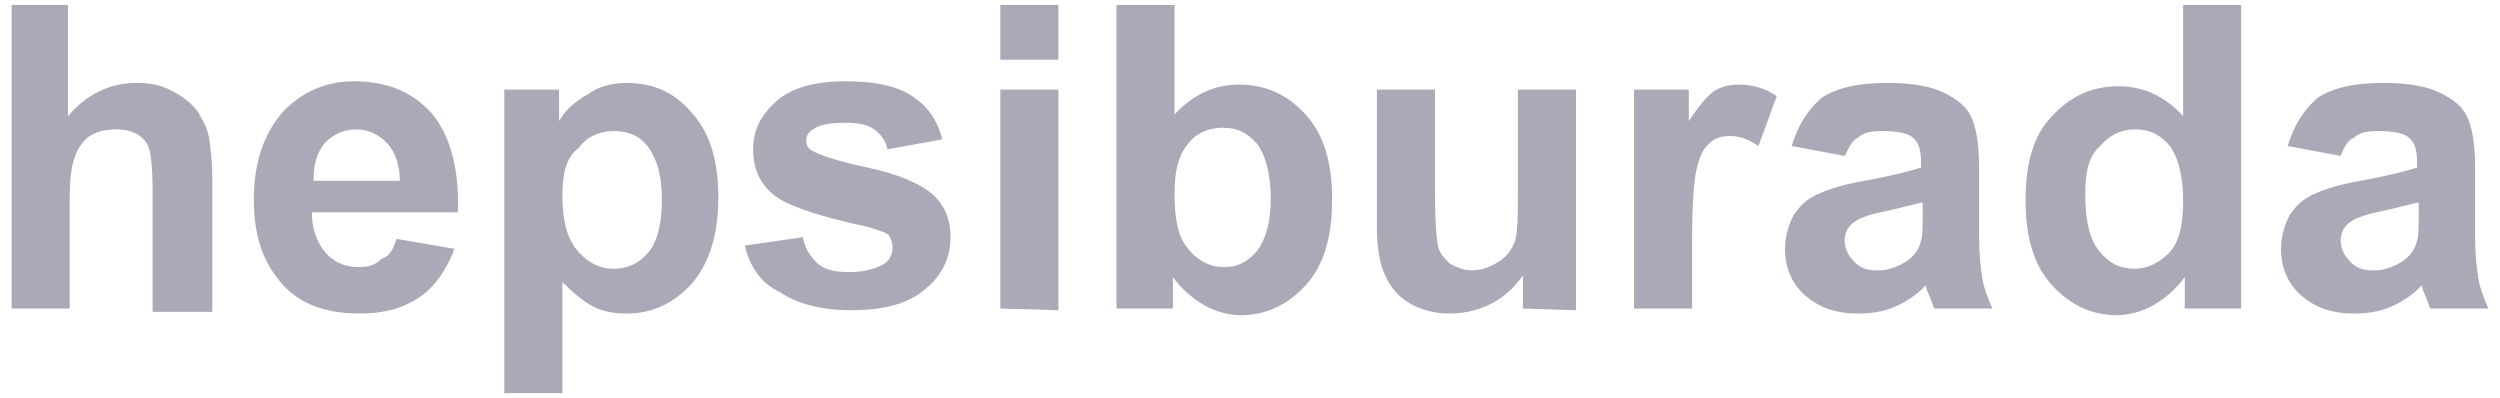
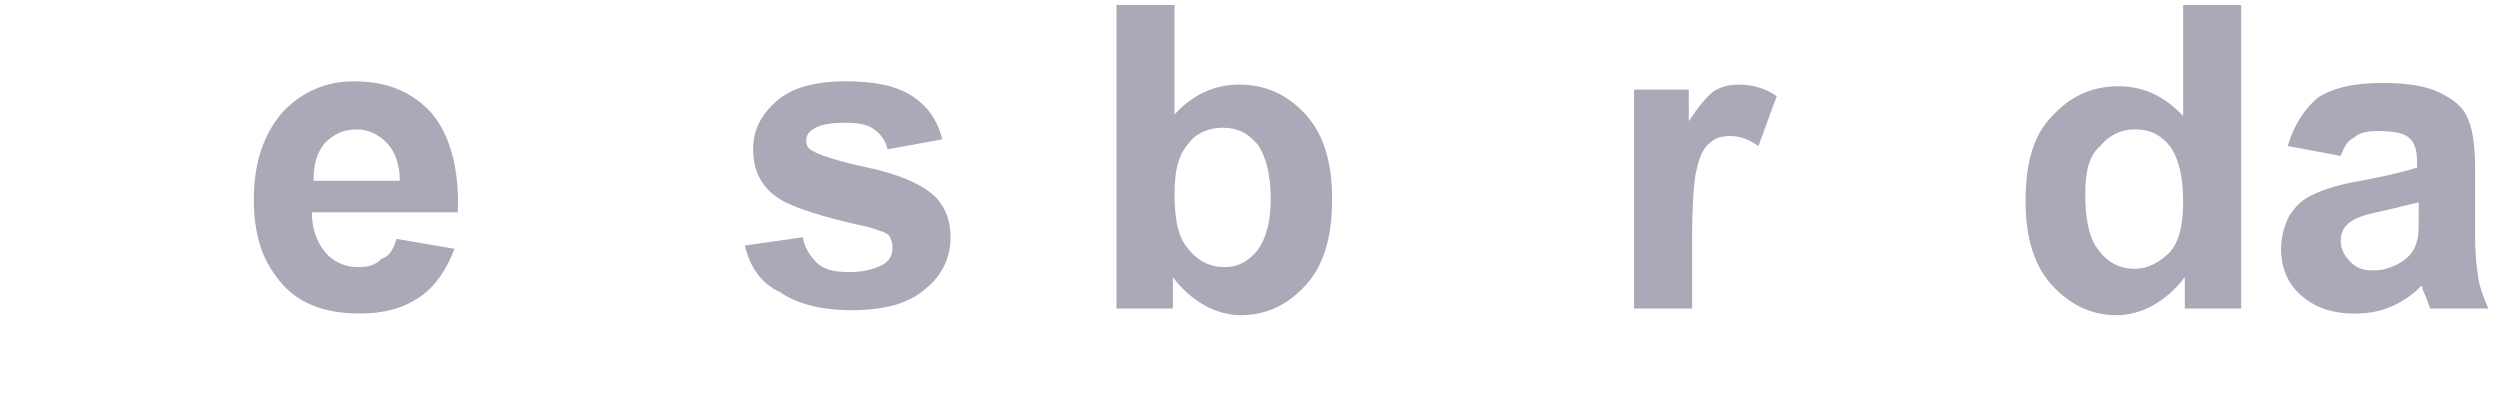
<svg xmlns="http://www.w3.org/2000/svg" version="1.1" id="Layer_1" focusable="false" x="0px" y="0px" viewBox="0 0 150.7 24" style="enable-background:new 0 0 150.7 24;" xml:space="preserve">
  <style type="text/css">
	.st0{fill:#ABA9B8;}
</style>
  <g>
-     <path class="st0" d="M4.1,0.3v6.7c1.1-1.3,2.5-2,4.1-2c0.8,0,1.5,0.1,2.2,0.5c0.6,0.3,1.1,0.7,1.5,1.2c0.3,0.5,0.6,1,0.7,1.6   c0.1,0.6,0.2,1.4,0.2,2.7v7.8H9.2v-7.1C9.2,10.2,9.1,9.3,9,9C8.9,8.6,8.6,8.3,8.3,8.1C7.9,7.9,7.6,7.8,7,7.8   c-0.6,0-1.1,0.1-1.6,0.4C5,8.5,4.7,8.9,4.5,9.5C4.3,10,4.2,10.9,4.2,12v6.6H0.7V0.3H4.1z" />
    <path class="st0" d="M23.9,14.4l3.5,0.6c-0.5,1.3-1.2,2.3-2.1,2.9c-1,0.7-2.2,1-3.6,1c-2.3,0-4-0.7-5.1-2.3   c-0.9-1.2-1.3-2.7-1.3-4.6c0-2.2,0.6-3.9,1.7-5.2c1.1-1.2,2.6-1.9,4.3-1.9c2,0,3.5,0.6,4.7,1.9c1.1,1.3,1.7,3.3,1.6,6h-8.8   c0,1,0.3,1.8,0.8,2.4c0.5,0.6,1.2,0.9,2,0.9c0.6,0,1-0.1,1.4-0.5C23.4,15.5,23.7,15.1,23.9,14.4z M24.1,10.9c0-1-0.3-1.8-0.8-2.3   c-0.5-0.5-1.1-0.8-1.8-0.8c-0.8,0-1.4,0.3-1.9,0.8c-0.5,0.6-0.7,1.3-0.7,2.3H24.1z" />
-     <path class="st0" d="M30.4,5.4h3.3v1.9c0.4-0.7,1-1.2,1.7-1.6C36.1,5.2,36.9,5,37.8,5c1.6,0,2.9,0.6,3.9,1.8   c1.1,1.2,1.6,2.9,1.6,5.1c0,2.2-0.5,3.9-1.6,5.2c-1.1,1.2-2.4,1.8-3.9,1.8c-0.7,0-1.4-0.1-2-0.4c-0.6-0.3-1.2-0.8-1.9-1.5v6.7h-3.5   L30.4,5.4L30.4,5.4z M33.9,11.8c0,1.5,0.3,2.6,0.9,3.3c0.6,0.7,1.3,1.1,2.2,1.1c0.8,0,1.5-0.3,2.1-1c0.5-0.6,0.8-1.7,0.8-3.2   c0-1.4-0.3-2.4-0.8-3.1s-1.2-1-2.1-1c-0.8,0-1.6,0.3-2.1,1C34.1,9.5,33.9,10.5,33.9,11.8z" />
    <path class="st0" d="M44.9,14.8l3.5-0.5c0.1,0.7,0.5,1.2,0.9,1.6c0.5,0.4,1.1,0.5,1.9,0.5c0.9,0,1.6-0.2,2.1-0.5   c0.3-0.2,0.5-0.5,0.5-1c0-0.3-0.1-0.5-0.2-0.7c-0.2-0.2-0.6-0.3-1.2-0.5c-2.8-0.6-4.6-1.2-5.4-1.7c-1.1-0.7-1.6-1.7-1.6-3   c0-1.2,0.5-2.1,1.4-2.9c0.9-0.8,2.3-1.2,4.2-1.2c1.8,0,3.1,0.3,4,0.9c0.9,0.6,1.5,1.4,1.8,2.6l-3.3,0.6c-0.1-0.5-0.4-0.9-0.8-1.2   c-0.4-0.3-1-0.4-1.7-0.4c-0.9,0-1.6,0.1-2,0.4c-0.3,0.2-0.4,0.4-0.4,0.7c0,0.2,0.1,0.5,0.4,0.6c0.3,0.2,1.4,0.6,3.3,1   c1.9,0.4,3.2,1,3.9,1.6c0.7,0.6,1.1,1.5,1.1,2.6c0,1.2-0.5,2.3-1.5,3.1c-1,0.9-2.5,1.3-4.5,1.3c-1.8,0-3.3-0.4-4.3-1.1   C45.9,17.1,45.2,16.1,44.9,14.8z" />
-     <path class="st0" d="M60.3,3.6V0.3h3.5v3.3H60.3z M60.3,18.6V5.4h3.5v13.3L60.3,18.6L60.3,18.6z" />
    <path class="st0" d="M67.3,18.6V0.3h3.5v6.6c1.1-1.2,2.4-1.8,3.9-1.8c1.6,0,2.9,0.6,4,1.8c1.1,1.2,1.6,2.9,1.6,5.1   c0,2.3-0.5,4-1.6,5.2c-1.1,1.2-2.4,1.8-3.9,1.8c-0.7,0-1.5-0.2-2.2-0.6c-0.7-0.4-1.4-1-1.9-1.7v1.9L67.3,18.6L67.3,18.6z    M70.8,11.7c0,1.4,0.2,2.4,0.6,3c0.6,0.9,1.4,1.4,2.4,1.4c0.8,0,1.4-0.3,2-1c0.5-0.7,0.8-1.7,0.8-3.1c0-1.5-0.3-2.6-0.8-3.3   c-0.6-0.7-1.2-1-2.1-1c-0.8,0-1.6,0.3-2.1,1C71,9.4,70.8,10.4,70.8,11.7z" />
-     <path class="st0" d="M91.8,18.6v-2c-0.5,0.7-1.1,1.3-1.9,1.7c-0.8,0.4-1.6,0.6-2.5,0.6c-0.9,0-1.7-0.2-2.4-0.6   c-0.7-0.4-1.2-1-1.5-1.7C83.2,16,83,15,83,13.7V5.4h3.5v6.1c0,1.9,0.1,3,0.2,3.4c0.1,0.4,0.4,0.7,0.7,1c0.4,0.2,0.8,0.4,1.3,0.4   c0.6,0,1.1-0.2,1.6-0.5c0.5-0.3,0.8-0.7,1-1.2c0.2-0.5,0.2-1.7,0.2-3.6V5.4h3.5v13.3L91.8,18.6L91.8,18.6z" />
    <path class="st0" d="M102,18.6h-3.5V5.4h3.3v1.9c0.6-0.9,1.1-1.5,1.5-1.8c0.5-0.3,1-0.4,1.5-0.4c0.8,0,1.6,0.2,2.3,0.7L106,8.8   c-0.6-0.4-1.1-0.6-1.7-0.6c-0.5,0-0.9,0.1-1.2,0.4c-0.4,0.3-0.6,0.7-0.8,1.5c-0.2,0.7-0.3,2.2-0.3,4.5V18.6z" />
-     <path class="st0" d="M111.2,9.4l-3.2-0.6c0.4-1.3,1-2.2,1.8-2.9c0.9-0.6,2.2-0.9,3.9-0.9c1.6,0,2.7,0.2,3.5,0.6   c0.8,0.4,1.3,0.8,1.6,1.4c0.3,0.6,0.5,1.6,0.5,3.1l0,4.1c0,1.2,0.1,2,0.2,2.6c0.1,0.6,0.3,1.1,0.6,1.8h-3.5c-0.1-0.2-0.2-0.6-0.4-1   c-0.1-0.2-0.1-0.4-0.1-0.4c-0.6,0.6-1.2,1-1.9,1.3c-0.7,0.3-1.4,0.4-2.2,0.4c-1.4,0-2.4-0.4-3.2-1.1c-0.8-0.7-1.2-1.7-1.2-2.8   c0-0.7,0.2-1.4,0.5-2c0.4-0.6,0.8-1,1.5-1.3c0.6-0.3,1.6-0.6,2.8-0.8c1.6-0.3,2.8-0.6,3.4-0.8V9.7c0-0.7-0.2-1.2-0.5-1.4   c-0.3-0.3-1-0.4-1.9-0.4c-0.6,0-1.1,0.1-1.4,0.4C111.7,8.4,111.5,8.8,111.2,9.4z M115.9,12.2c-0.5,0.1-1.2,0.3-2.1,0.5   c-1,0.2-1.6,0.4-1.9,0.6c-0.5,0.3-0.7,0.7-0.7,1.2c0,0.5,0.2,0.9,0.6,1.3c0.4,0.4,0.8,0.5,1.4,0.5c0.6,0,1.2-0.2,1.8-0.6   c0.4-0.3,0.7-0.7,0.8-1.2c0.1-0.3,0.1-0.9,0.1-1.7L115.9,12.2L115.9,12.2z" />
    <path class="st0" d="M135,18.6h-3.3v-1.9c-0.5,0.7-1.2,1.3-1.9,1.7c-0.7,0.4-1.5,0.6-2.2,0.6c-1.5,0-2.8-0.6-3.9-1.8   c-1.1-1.2-1.6-2.9-1.6-5.1c0-2.3,0.5-4,1.6-5.1c1.1-1.2,2.4-1.8,4-1.8c1.5,0,2.8,0.6,3.9,1.8V0.3h3.5V18.6L135,18.6z M125.7,11.7   c0,1.4,0.2,2.4,0.6,3.1c0.6,0.9,1.3,1.4,2.4,1.4c0.8,0,1.5-0.4,2.1-1c0.6-0.7,0.8-1.7,0.8-3.1c0-1.5-0.3-2.6-0.8-3.3   c-0.6-0.7-1.2-1-2.1-1c-0.8,0-1.5,0.3-2.1,1C125.9,9.4,125.7,10.4,125.7,11.7z" />
    <path class="st0" d="M141.1,9.4l-3.2-0.6c0.4-1.3,1-2.2,1.8-2.9c0.9-0.6,2.2-0.9,3.9-0.9c1.6,0,2.7,0.2,3.5,0.6   c0.8,0.4,1.3,0.8,1.6,1.4c0.3,0.6,0.5,1.6,0.5,3.1l0,4.1c0,1.2,0.1,2,0.2,2.6c0.1,0.6,0.3,1.1,0.6,1.8h-3.5c-0.1-0.2-0.2-0.6-0.4-1   c-0.1-0.2-0.1-0.4-0.1-0.4c-0.6,0.6-1.2,1-1.9,1.3c-0.7,0.3-1.4,0.4-2.2,0.4c-1.4,0-2.4-0.4-3.2-1.1c-0.8-0.7-1.2-1.7-1.2-2.8   c0-0.7,0.2-1.4,0.5-2c0.4-0.6,0.8-1,1.5-1.3c0.6-0.3,1.6-0.6,2.8-0.8c1.6-0.3,2.8-0.6,3.4-0.8V9.7c0-0.7-0.2-1.2-0.5-1.4   c-0.3-0.3-1-0.4-1.9-0.4c-0.6,0-1.1,0.1-1.4,0.4C141.6,8.4,141.3,8.8,141.1,9.4z M145.8,12.2c-0.5,0.1-1.2,0.3-2.1,0.5   c-1,0.2-1.6,0.4-1.9,0.6c-0.5,0.3-0.7,0.7-0.7,1.2c0,0.5,0.2,0.9,0.6,1.3c0.4,0.4,0.8,0.5,1.4,0.5c0.6,0,1.2-0.2,1.8-0.6   c0.4-0.3,0.7-0.7,0.8-1.2c0.1-0.3,0.1-0.9,0.1-1.7L145.8,12.2L145.8,12.2z" />
  </g>
</svg>